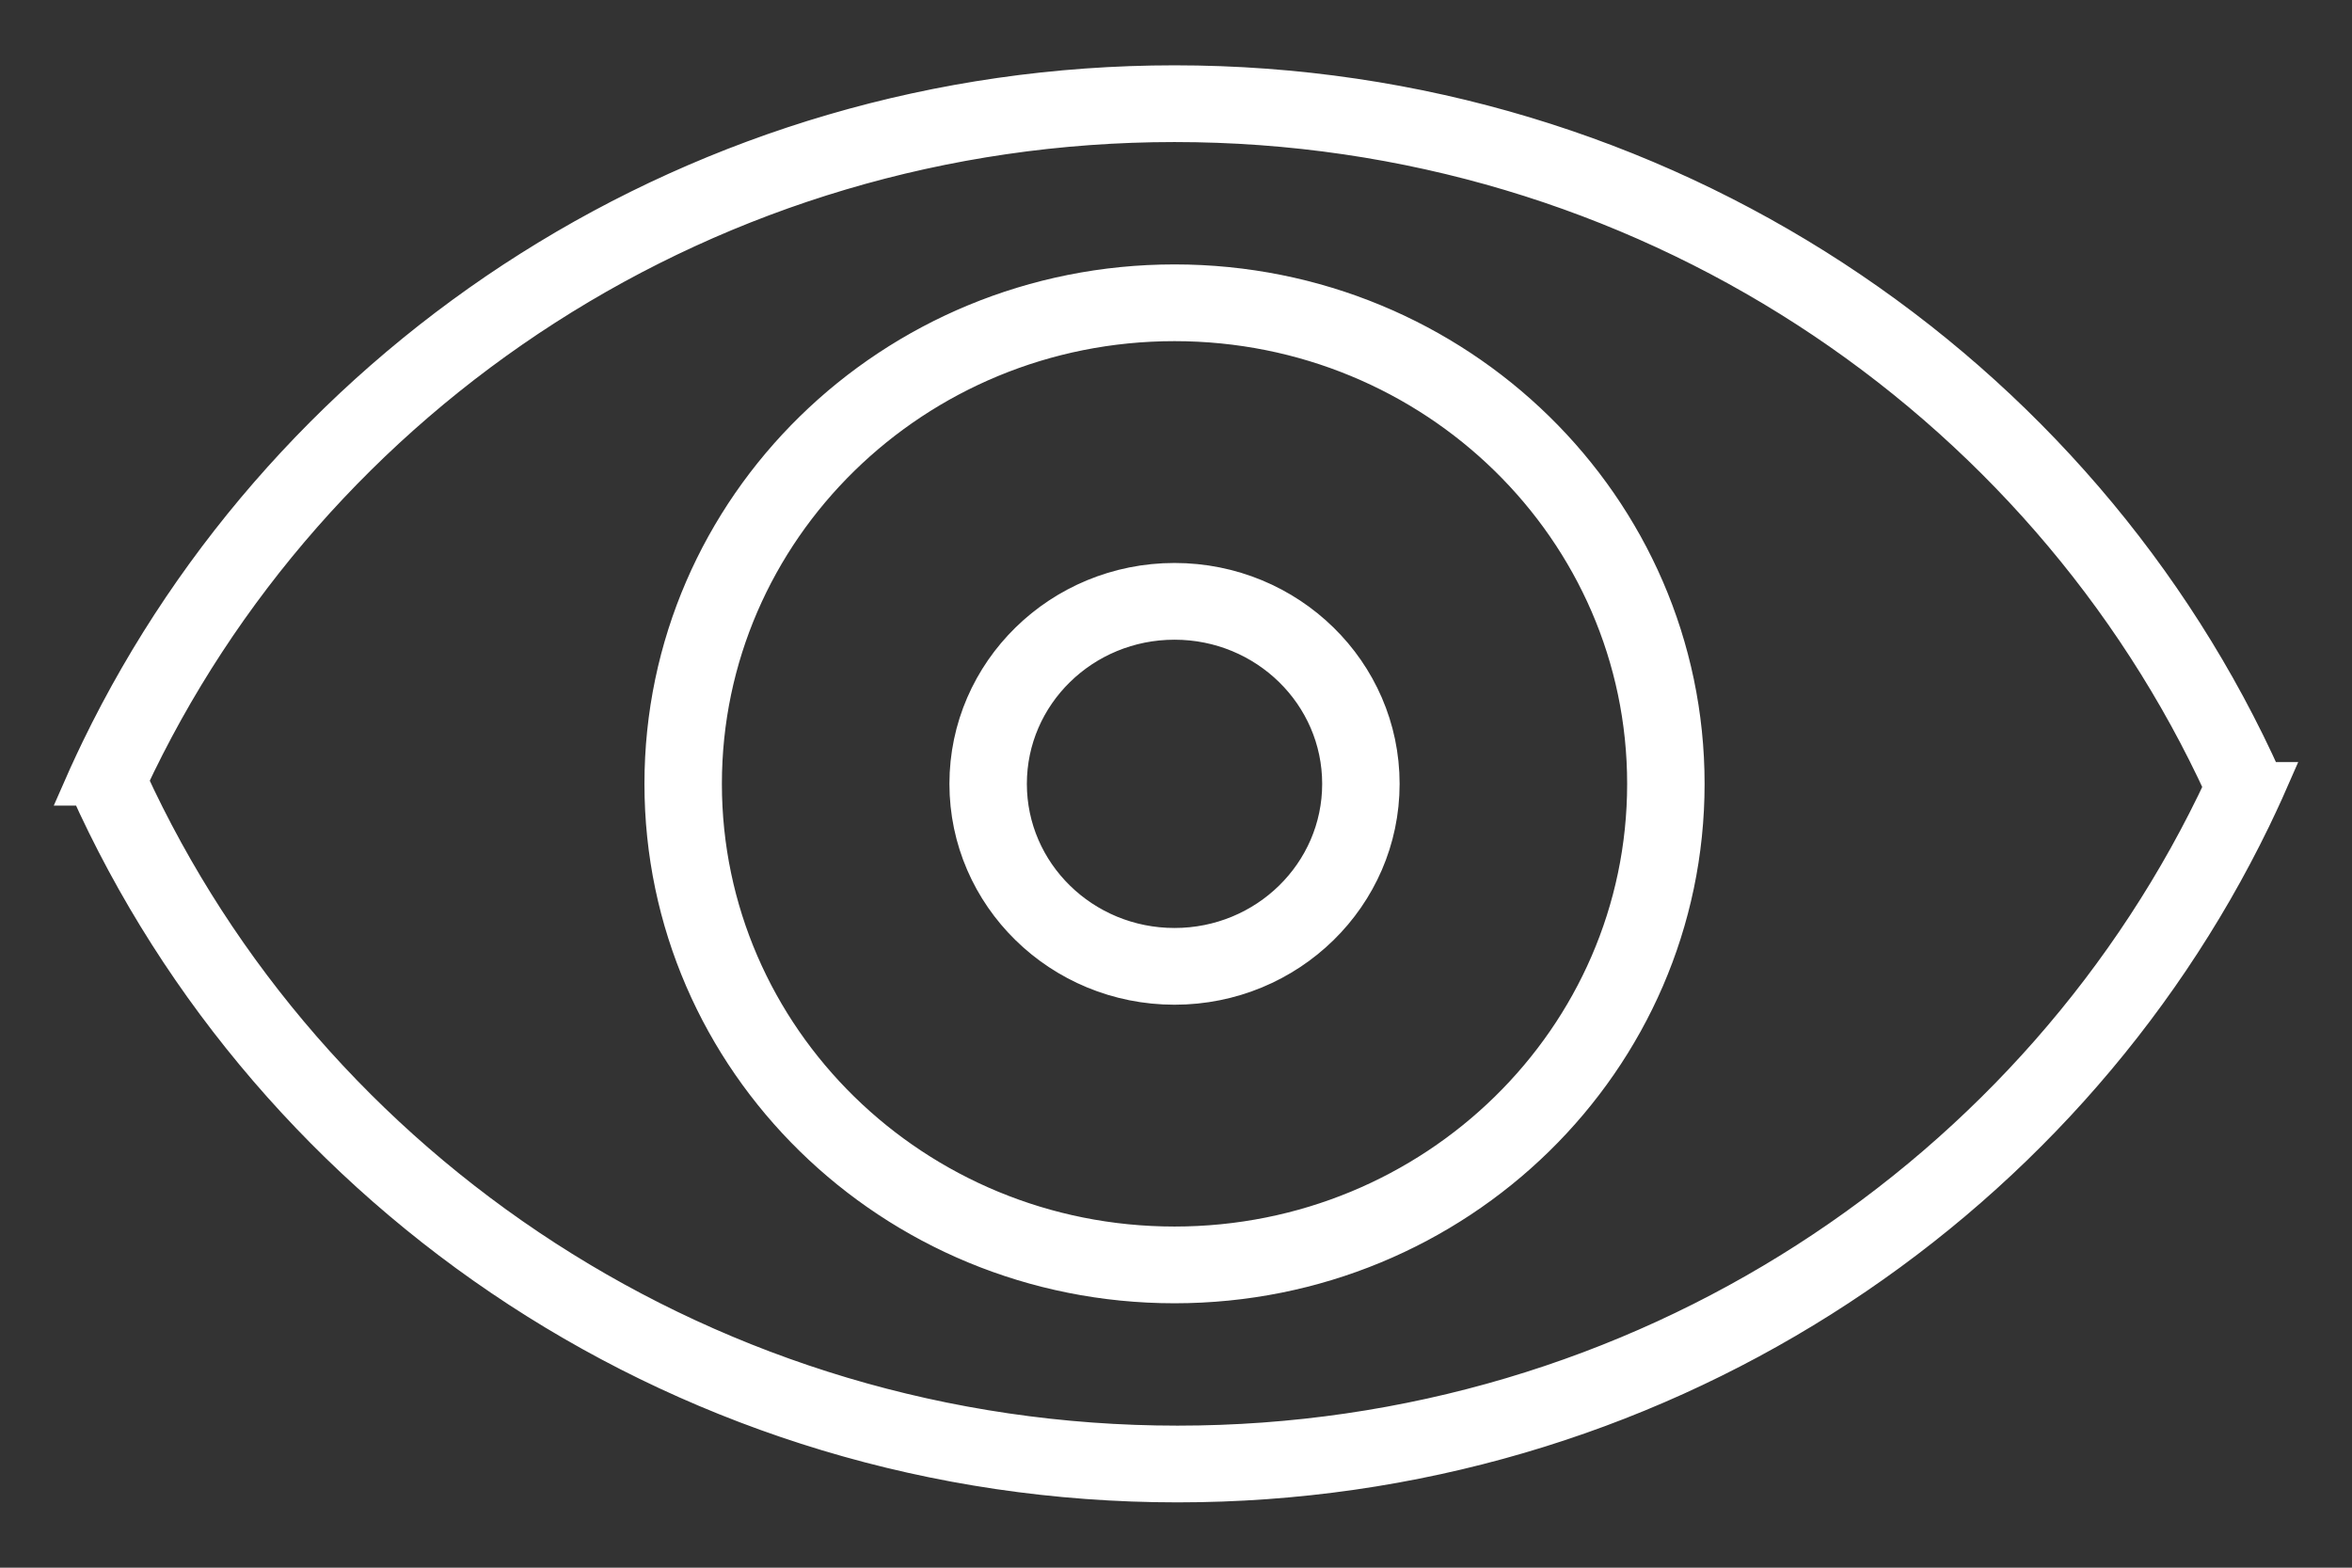
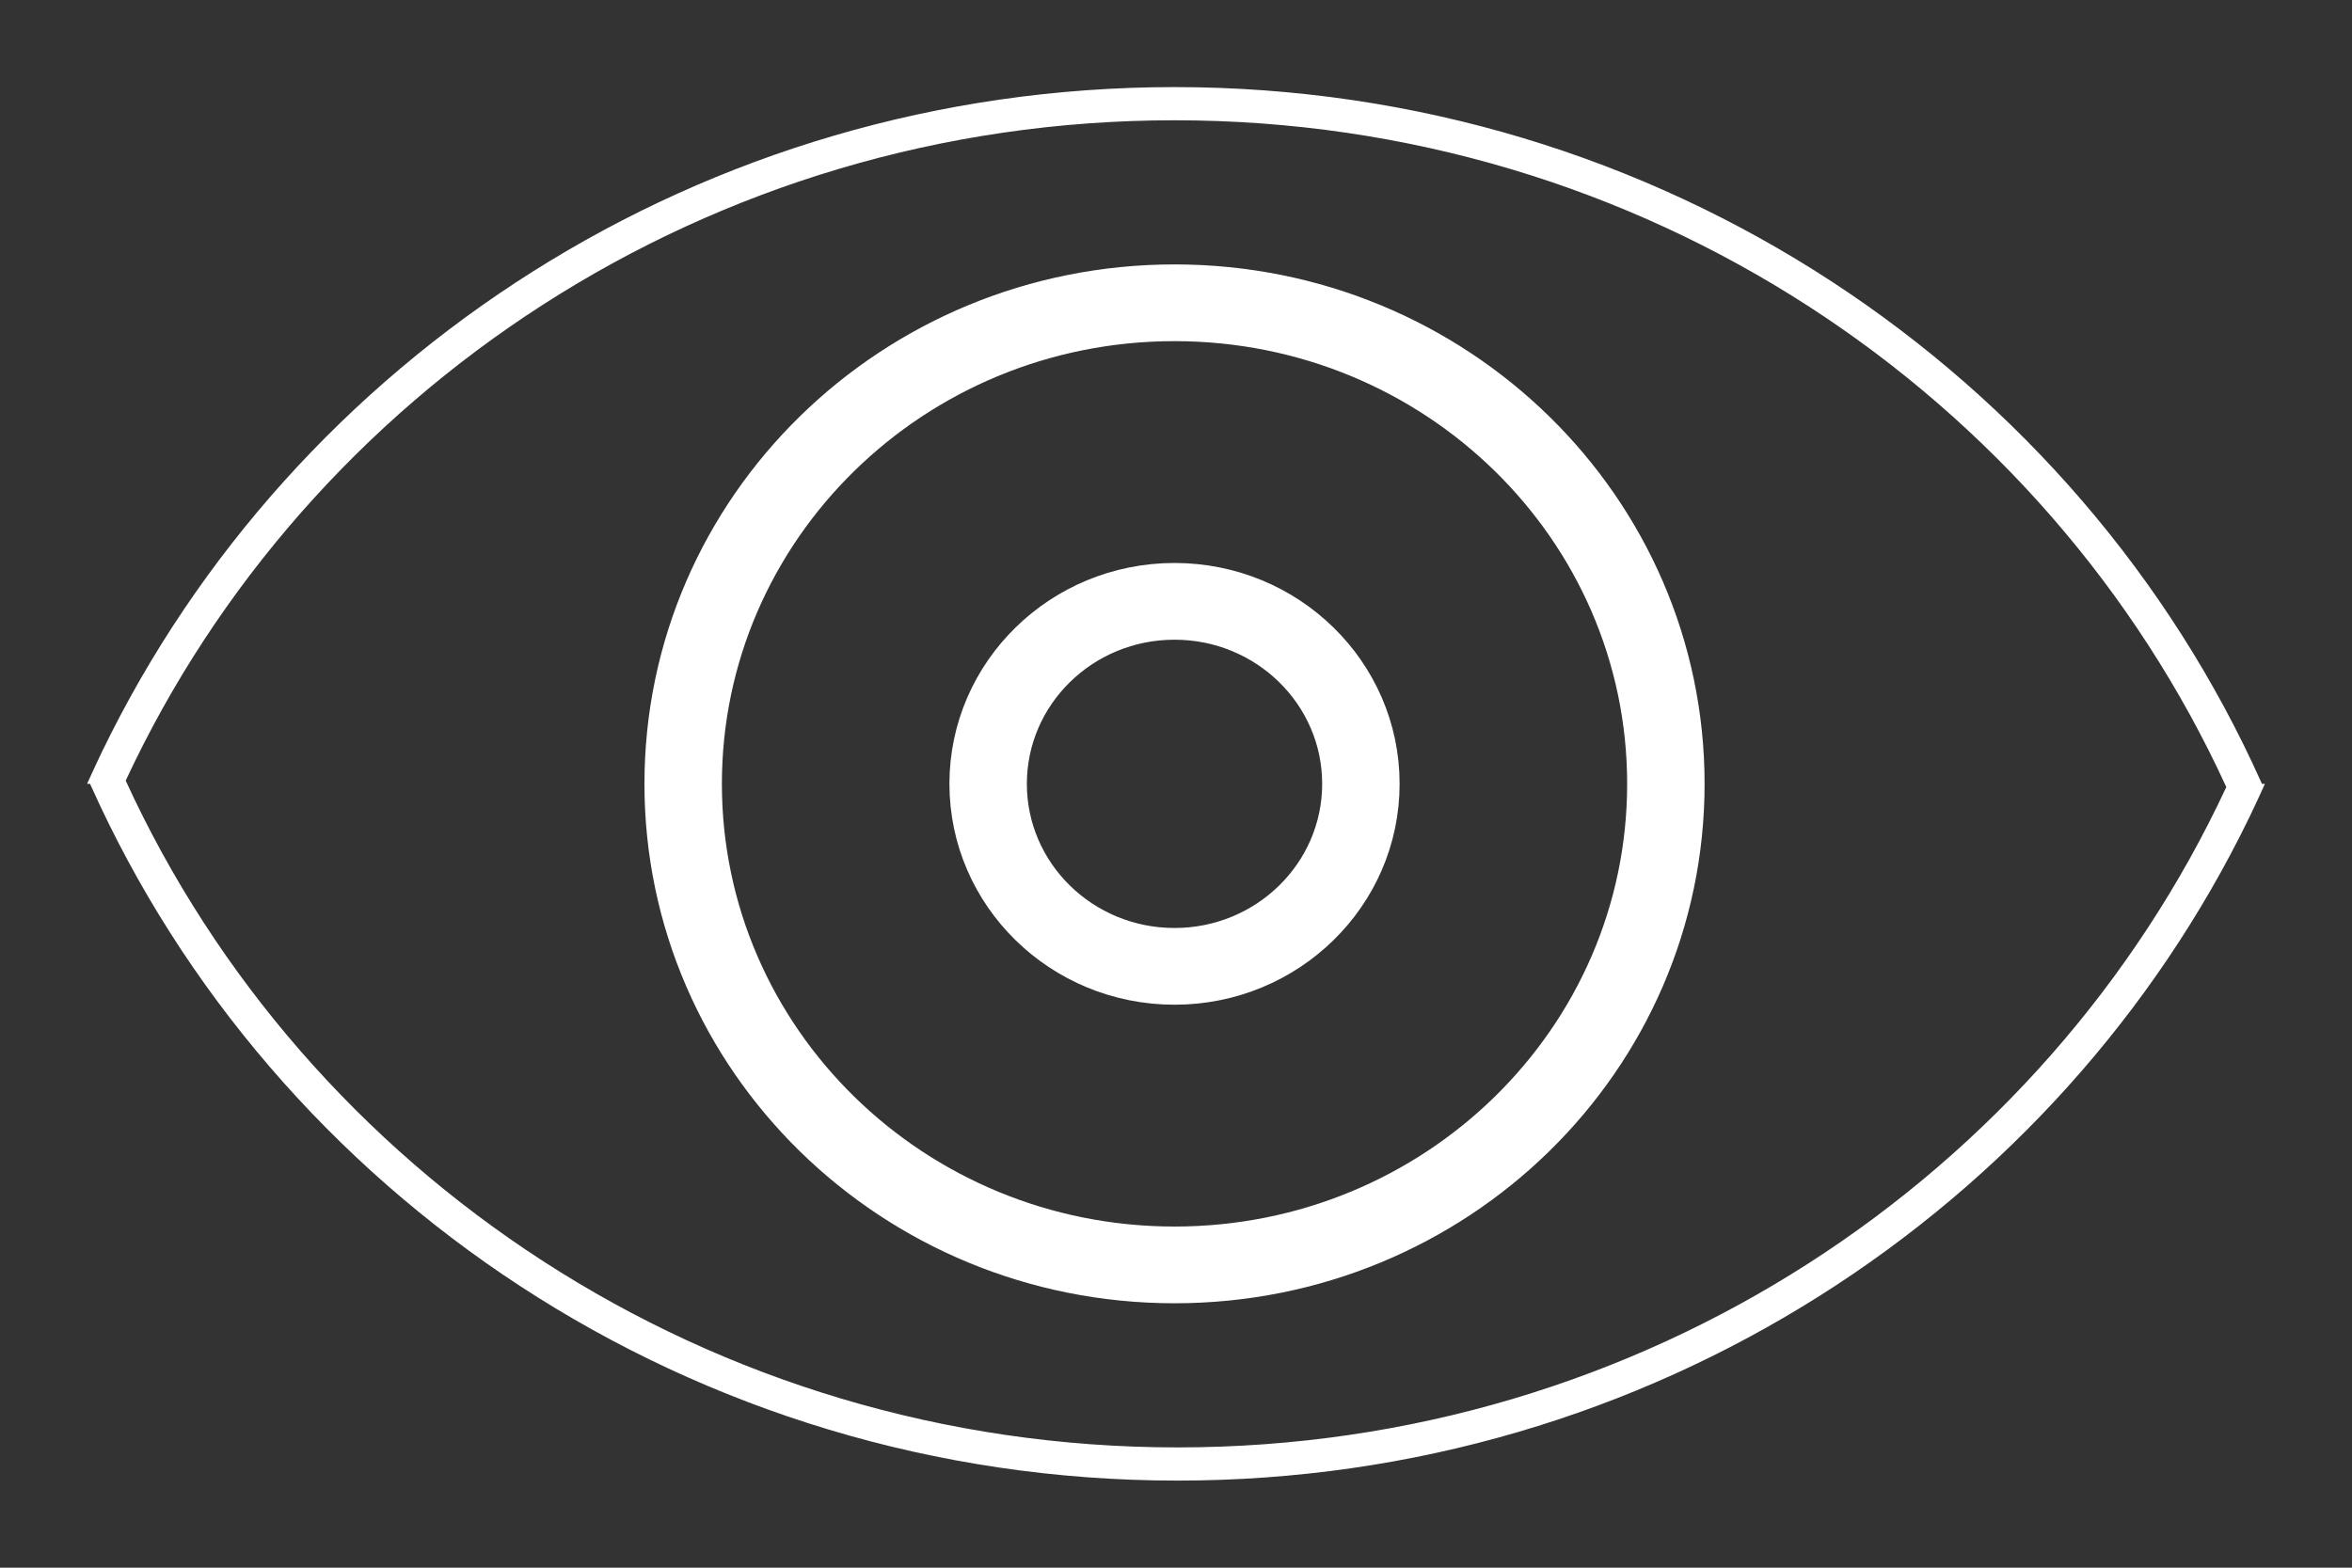
<svg xmlns="http://www.w3.org/2000/svg" width="27" height="18" viewBox="0 0 27 18" fill="none">
  <rect x="0" y="0" width="27" height="18" fill="#333333" stroke="none" />
  <path fill-rule="evenodd" clip-rule="evenodd" d="M1.042 9.018C1.04 9.012 1.037 9.006 1.034 9H1C1.011 8.975 1.023 8.949 1.034 8.924C1.081 8.822 1.128 8.72 1.177 8.619C3.363 4.114 8.051 1 13.483 1C19.059 1 23.852 4.283 25.958 8.982C25.96 8.988 25.963 8.994 25.966 9H26C25.989 9.025 25.977 9.051 25.966 9.076C25.919 9.178 25.872 9.28 25.823 9.381C23.637 13.886 18.949 17 13.517 17C7.941 17 3.147 13.717 1.042 9.018ZM25.557 9.037C23.473 13.511 18.865 16.619 13.517 16.619C8.14 16.619 3.511 13.476 1.443 8.963C3.527 4.489 8.135 1.381 13.483 1.381C18.86 1.381 23.489 4.523 25.557 9.037Z" fill="white" />
  <path fill-rule="evenodd" clip-rule="evenodd" d="M13.483 14.333C16.491 14.333 18.929 11.945 18.929 9C18.929 6.055 16.491 3.667 13.483 3.667C10.475 3.667 8.037 6.055 8.037 9C8.037 11.945 10.475 14.333 13.483 14.333ZM15.817 9C15.817 10.262 14.772 11.286 13.483 11.286C12.194 11.286 11.149 10.262 11.149 9C11.149 7.738 12.194 6.714 13.483 6.714C14.772 6.714 15.817 7.738 15.817 9ZM19.318 9C19.318 12.156 16.706 14.714 13.483 14.714C10.26 14.714 7.648 12.156 7.648 9C7.648 5.844 10.26 3.286 13.483 3.286C16.706 3.286 19.318 5.844 19.318 9ZM15.428 9C15.428 10.052 14.557 10.905 13.483 10.905C12.409 10.905 11.538 10.052 11.538 9C11.538 7.948 12.409 7.095 13.483 7.095C14.557 7.095 15.428 7.948 15.428 9Z" fill="white" />
-   <path fill-rule="evenodd" clip-rule="evenodd" d="M1.042 9.018C1.04 9.012 1.037 9.006 1.034 9H1C1.011 8.975 1.023 8.949 1.034 8.924C1.081 8.822 1.128 8.72 1.177 8.619C3.363 4.114 8.051 1 13.483 1C19.059 1 23.852 4.283 25.958 8.982C25.96 8.988 25.963 8.994 25.966 9H26C25.989 9.025 25.977 9.051 25.966 9.076C25.919 9.178 25.872 9.28 25.823 9.381C23.637 13.886 18.949 17 13.517 17C7.941 17 3.147 13.717 1.042 9.018ZM25.557 9.037C23.473 13.511 18.865 16.619 13.517 16.619C8.14 16.619 3.511 13.476 1.443 8.963C3.527 4.489 8.135 1.381 13.483 1.381C18.86 1.381 23.489 4.523 25.557 9.037Z" stroke="white" stroke-width="0.5" />
  <path fill-rule="evenodd" clip-rule="evenodd" d="M13.483 14.333C16.491 14.333 18.929 11.945 18.929 9C18.929 6.055 16.491 3.667 13.483 3.667C10.475 3.667 8.037 6.055 8.037 9C8.037 11.945 10.475 14.333 13.483 14.333ZM15.817 9C15.817 10.262 14.772 11.286 13.483 11.286C12.194 11.286 11.149 10.262 11.149 9C11.149 7.738 12.194 6.714 13.483 6.714C14.772 6.714 15.817 7.738 15.817 9ZM19.318 9C19.318 12.156 16.706 14.714 13.483 14.714C10.26 14.714 7.648 12.156 7.648 9C7.648 5.844 10.26 3.286 13.483 3.286C16.706 3.286 19.318 5.844 19.318 9ZM15.428 9C15.428 10.052 14.557 10.905 13.483 10.905C12.409 10.905 11.538 10.052 11.538 9C11.538 7.948 12.409 7.095 13.483 7.095C14.557 7.095 15.428 7.948 15.428 9Z" stroke="white" stroke-width="0.5" />
</svg>